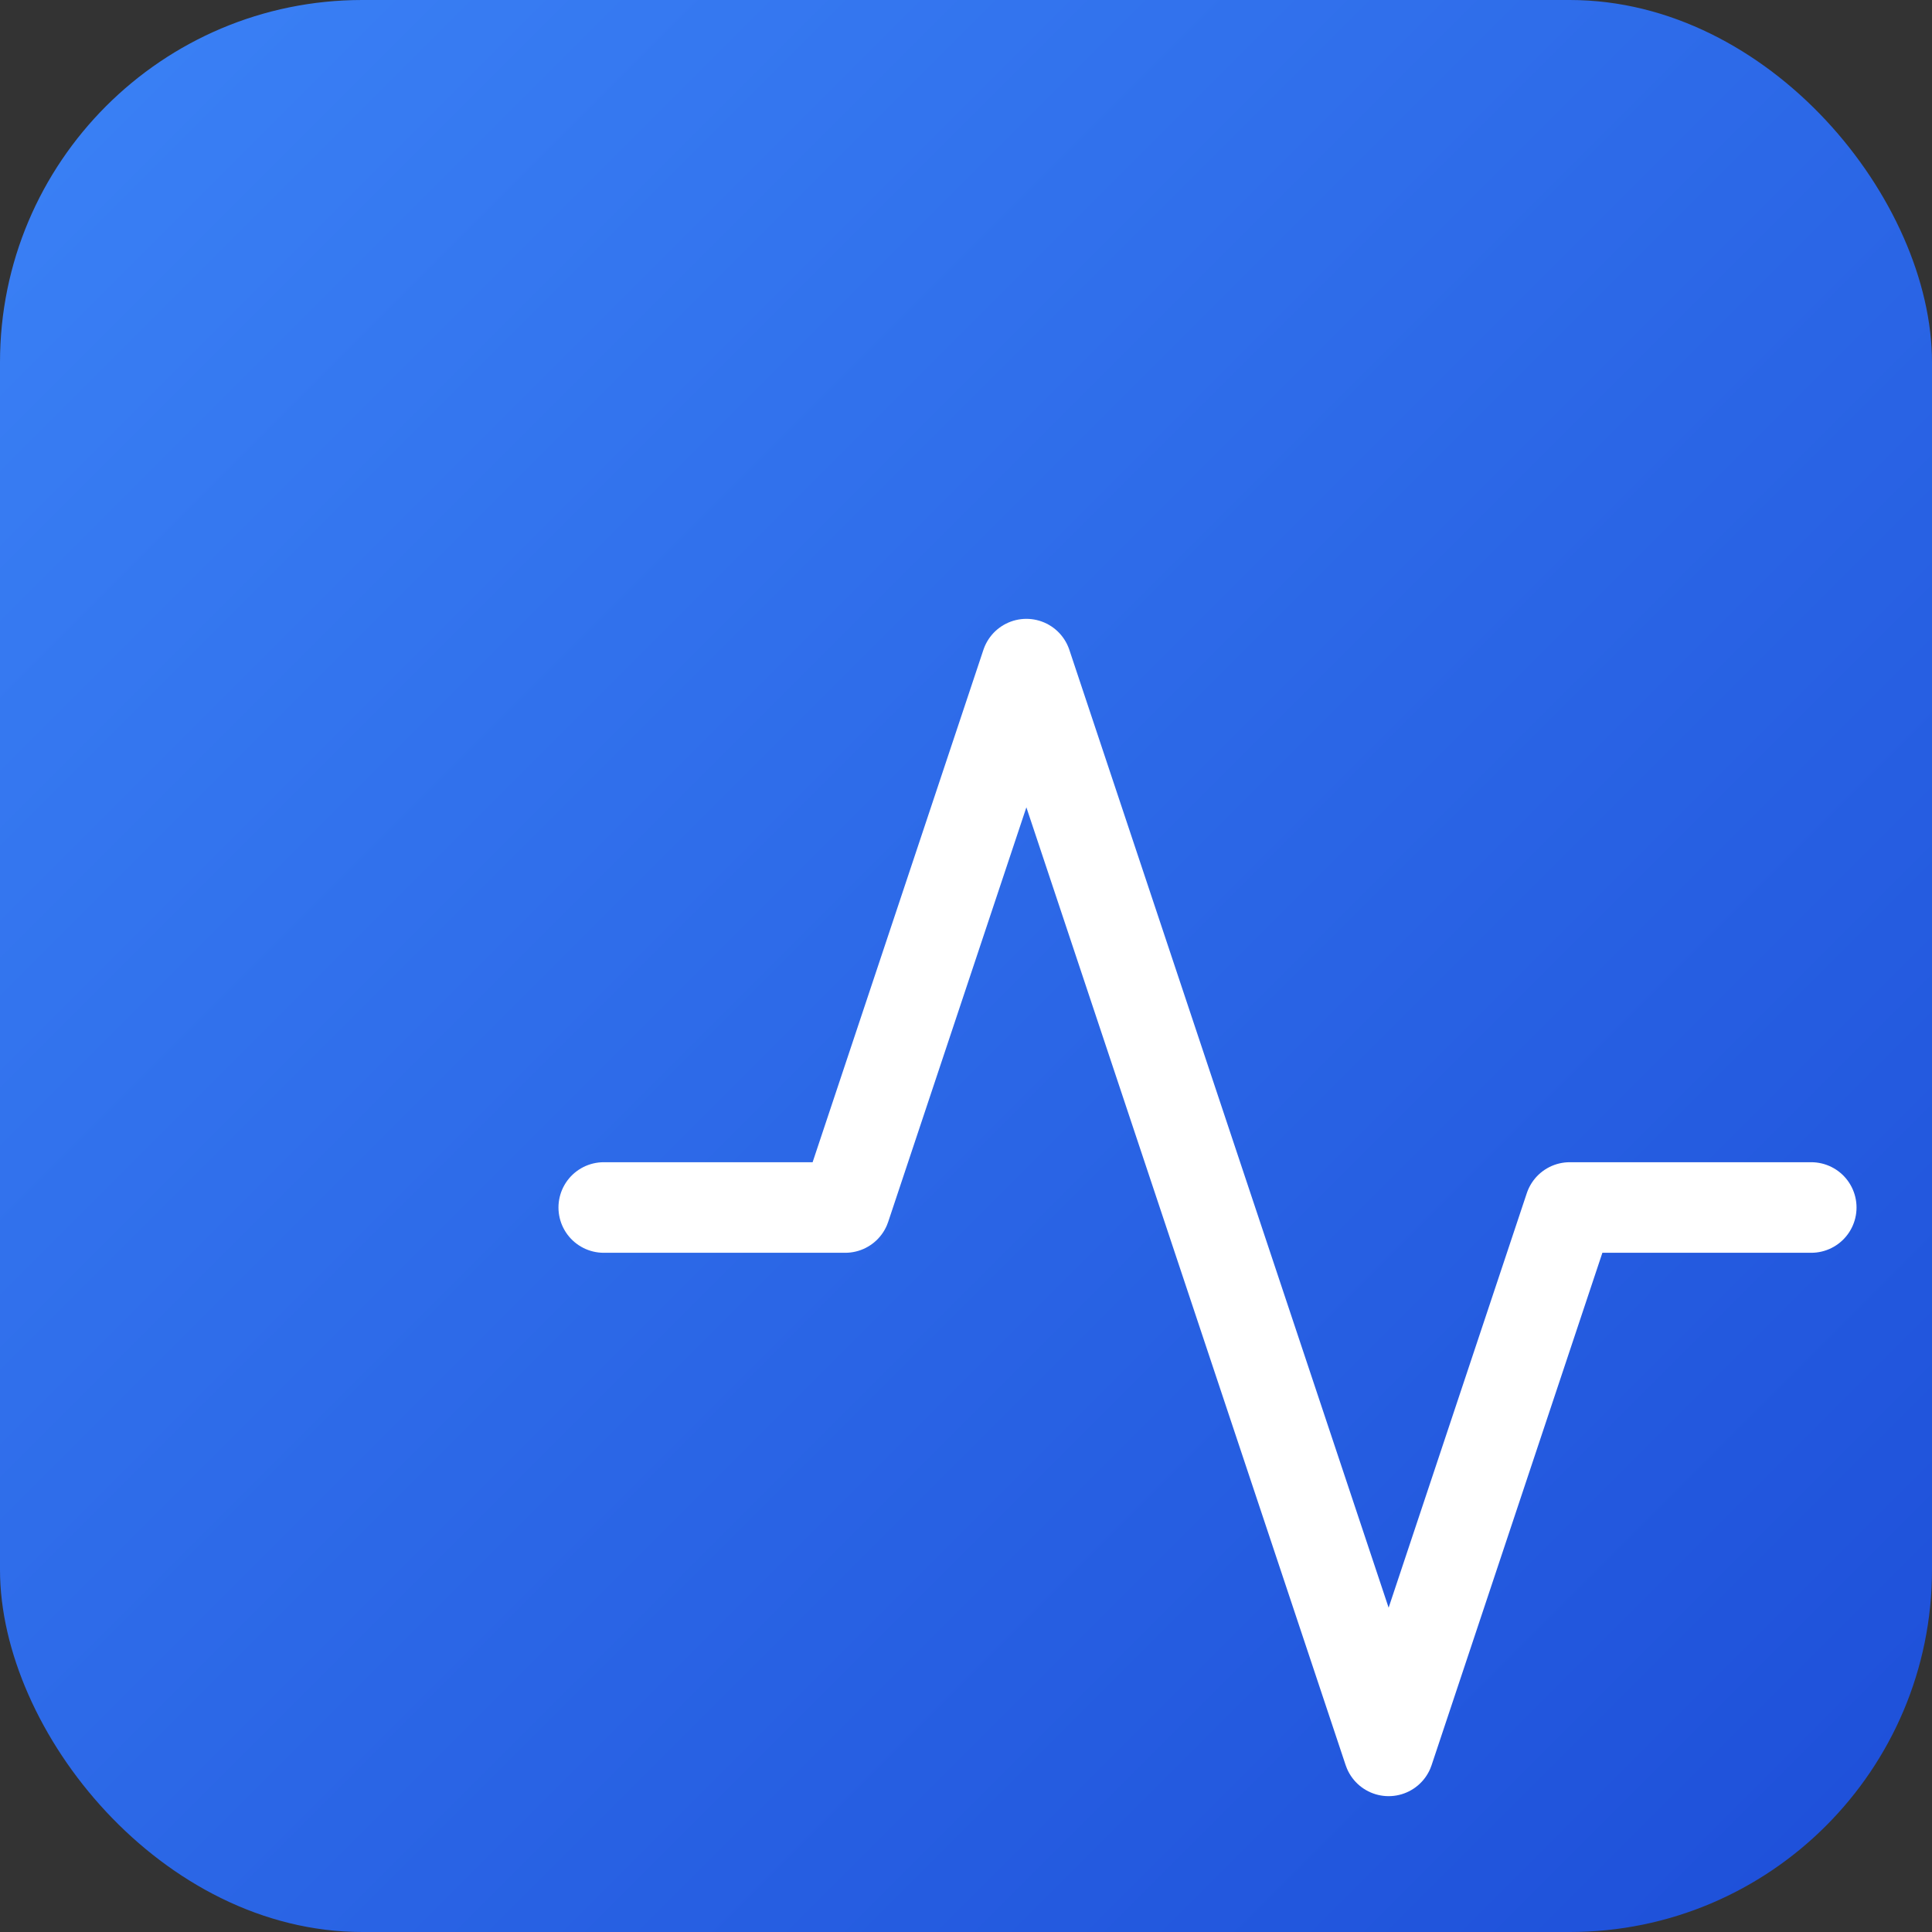
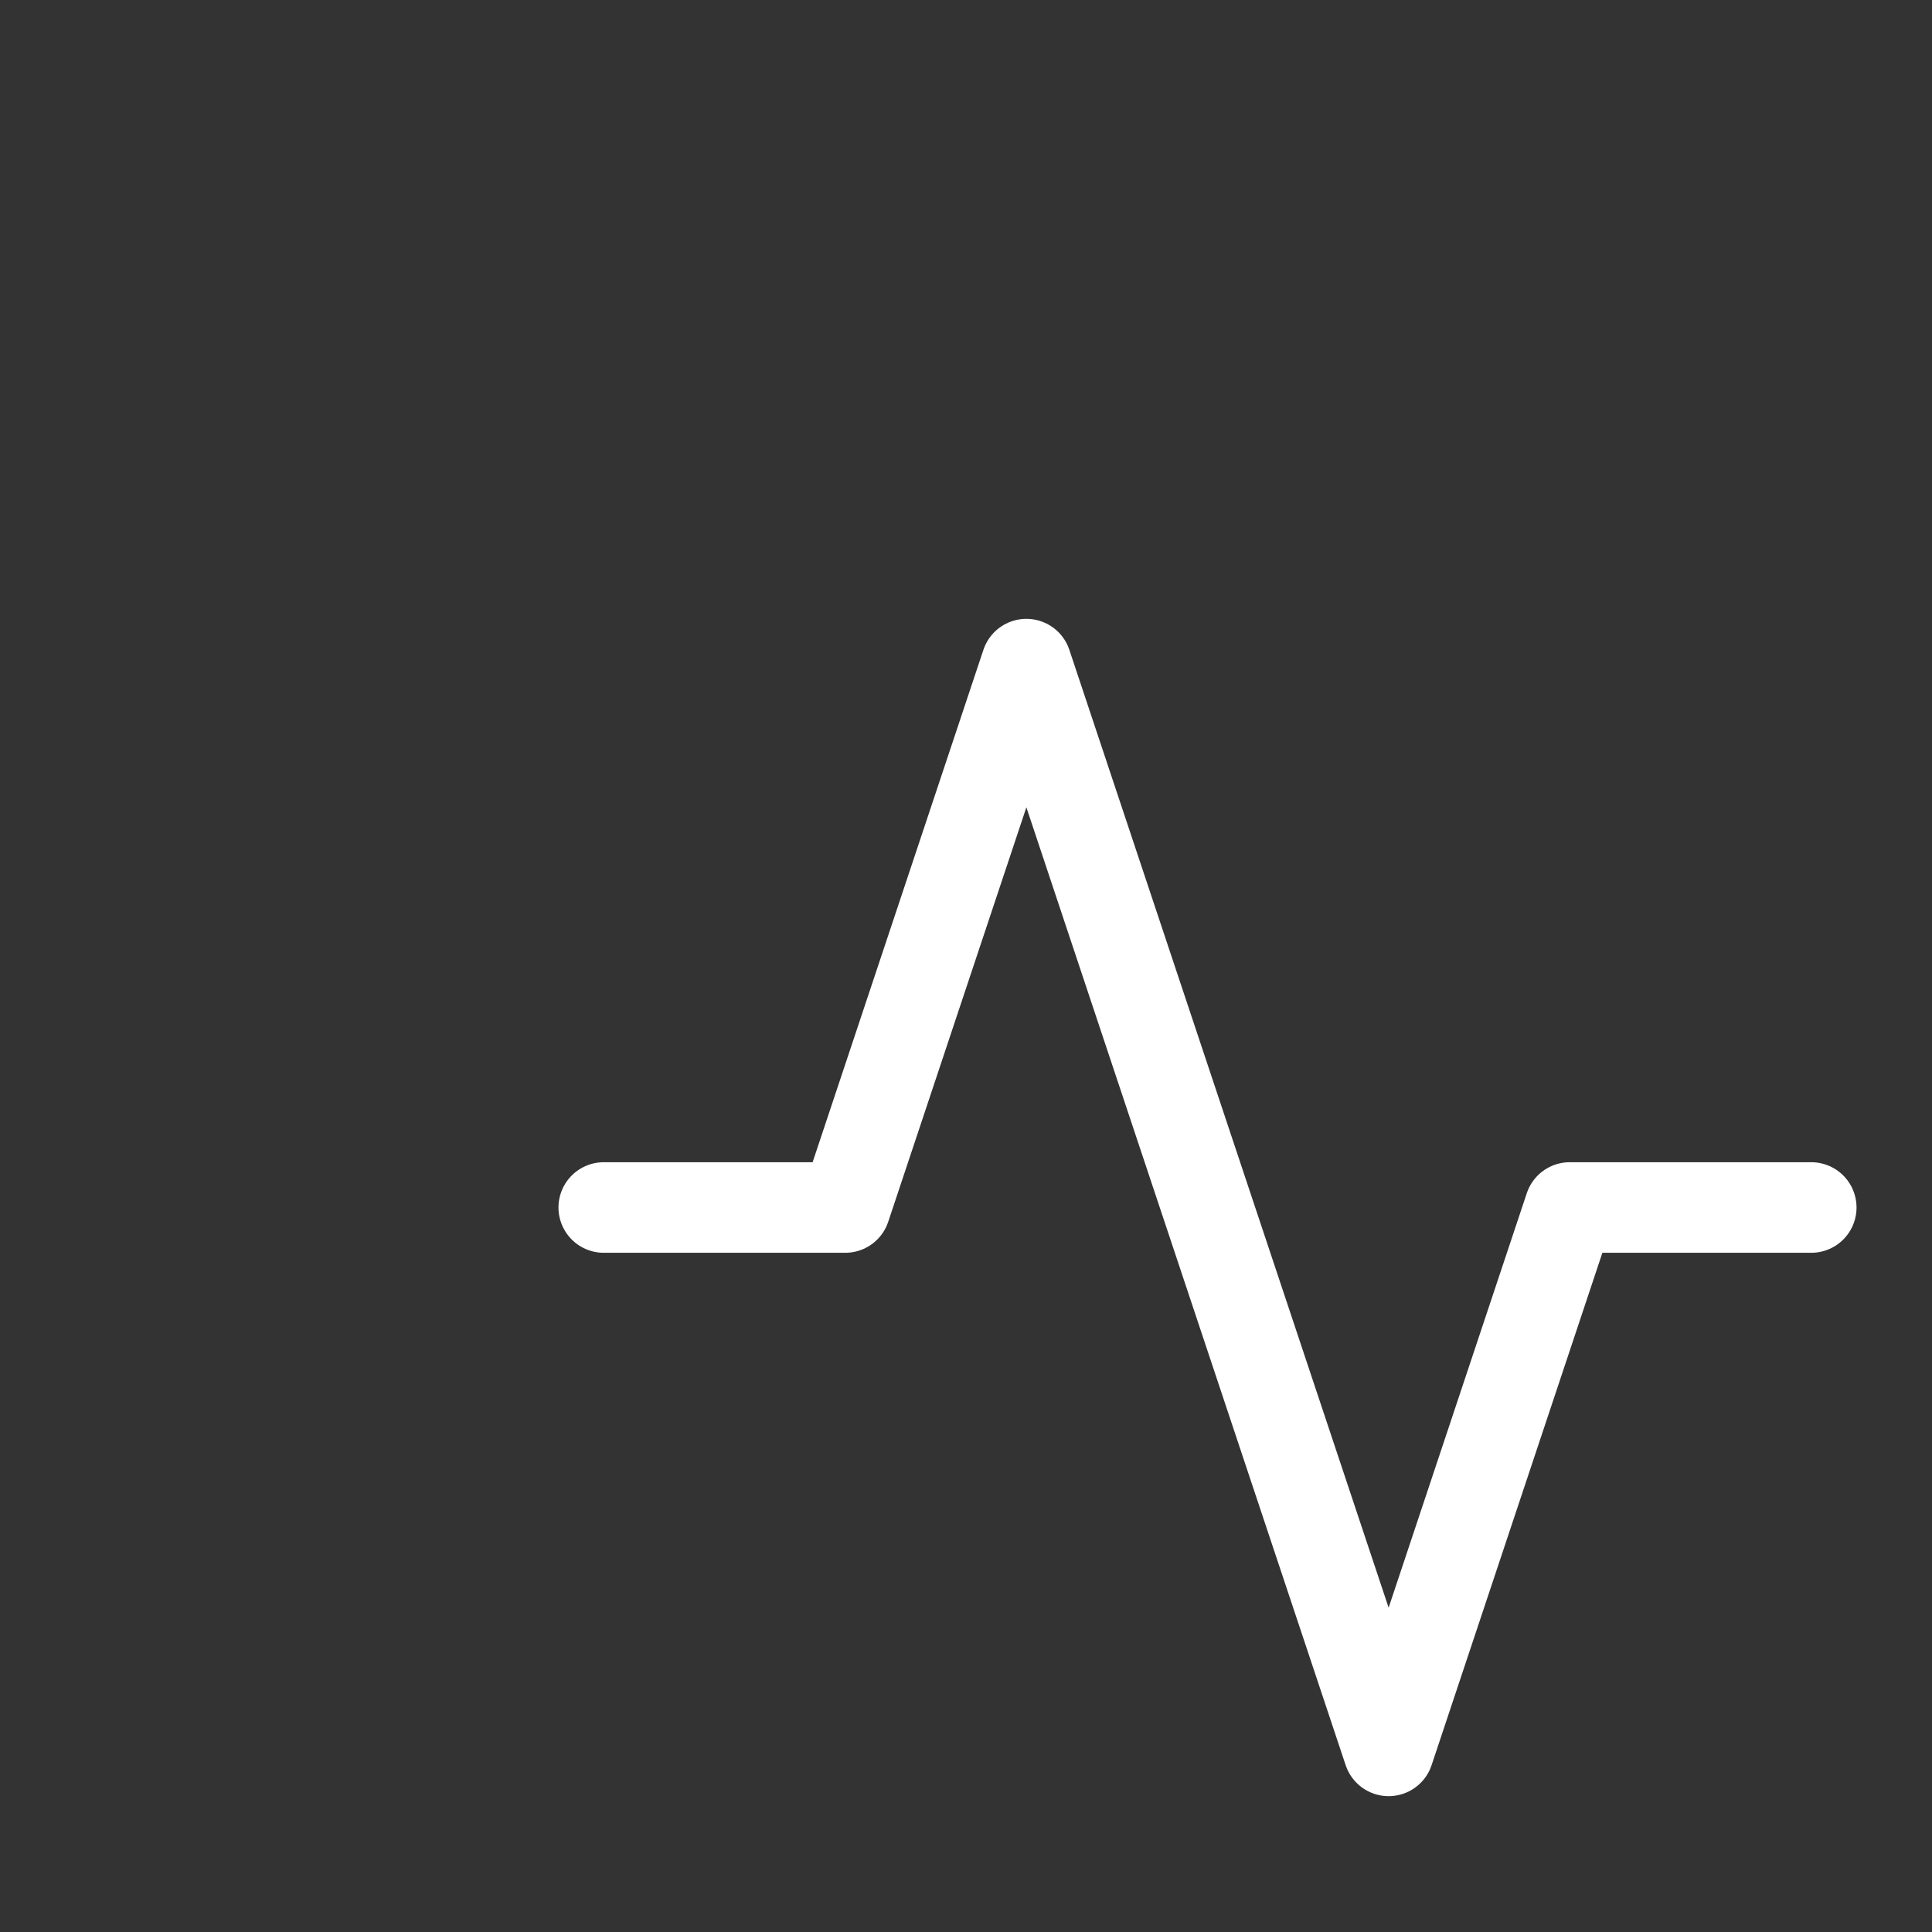
<svg xmlns="http://www.w3.org/2000/svg" viewBox="0 0 32 32" width="32" height="32">
  <rect x="0" y="0" width="32" height="32" fill="#333333" stroke="none" />
  <defs>
    <linearGradient id="gradient" x1="0%" y1="0%" x2="100%" y2="100%">
      <stop offset="0%" style="stop-color:#3b82f6;stop-opacity:1" />
      <stop offset="100%" style="stop-color:#1d4ed8;stop-opacity:1" />
    </linearGradient>
  </defs>
-   <rect width="32" height="32" rx="6" fill="url(#gradient)" />
  <g transform="translate(8, 8)" fill="none" stroke="white" stroke-width="1.5" stroke-linecap="round" stroke-linejoin="round">
    <polyline points="22,12 18,12 15,21 9,3 6,12 2,12" />
  </g>
</svg>